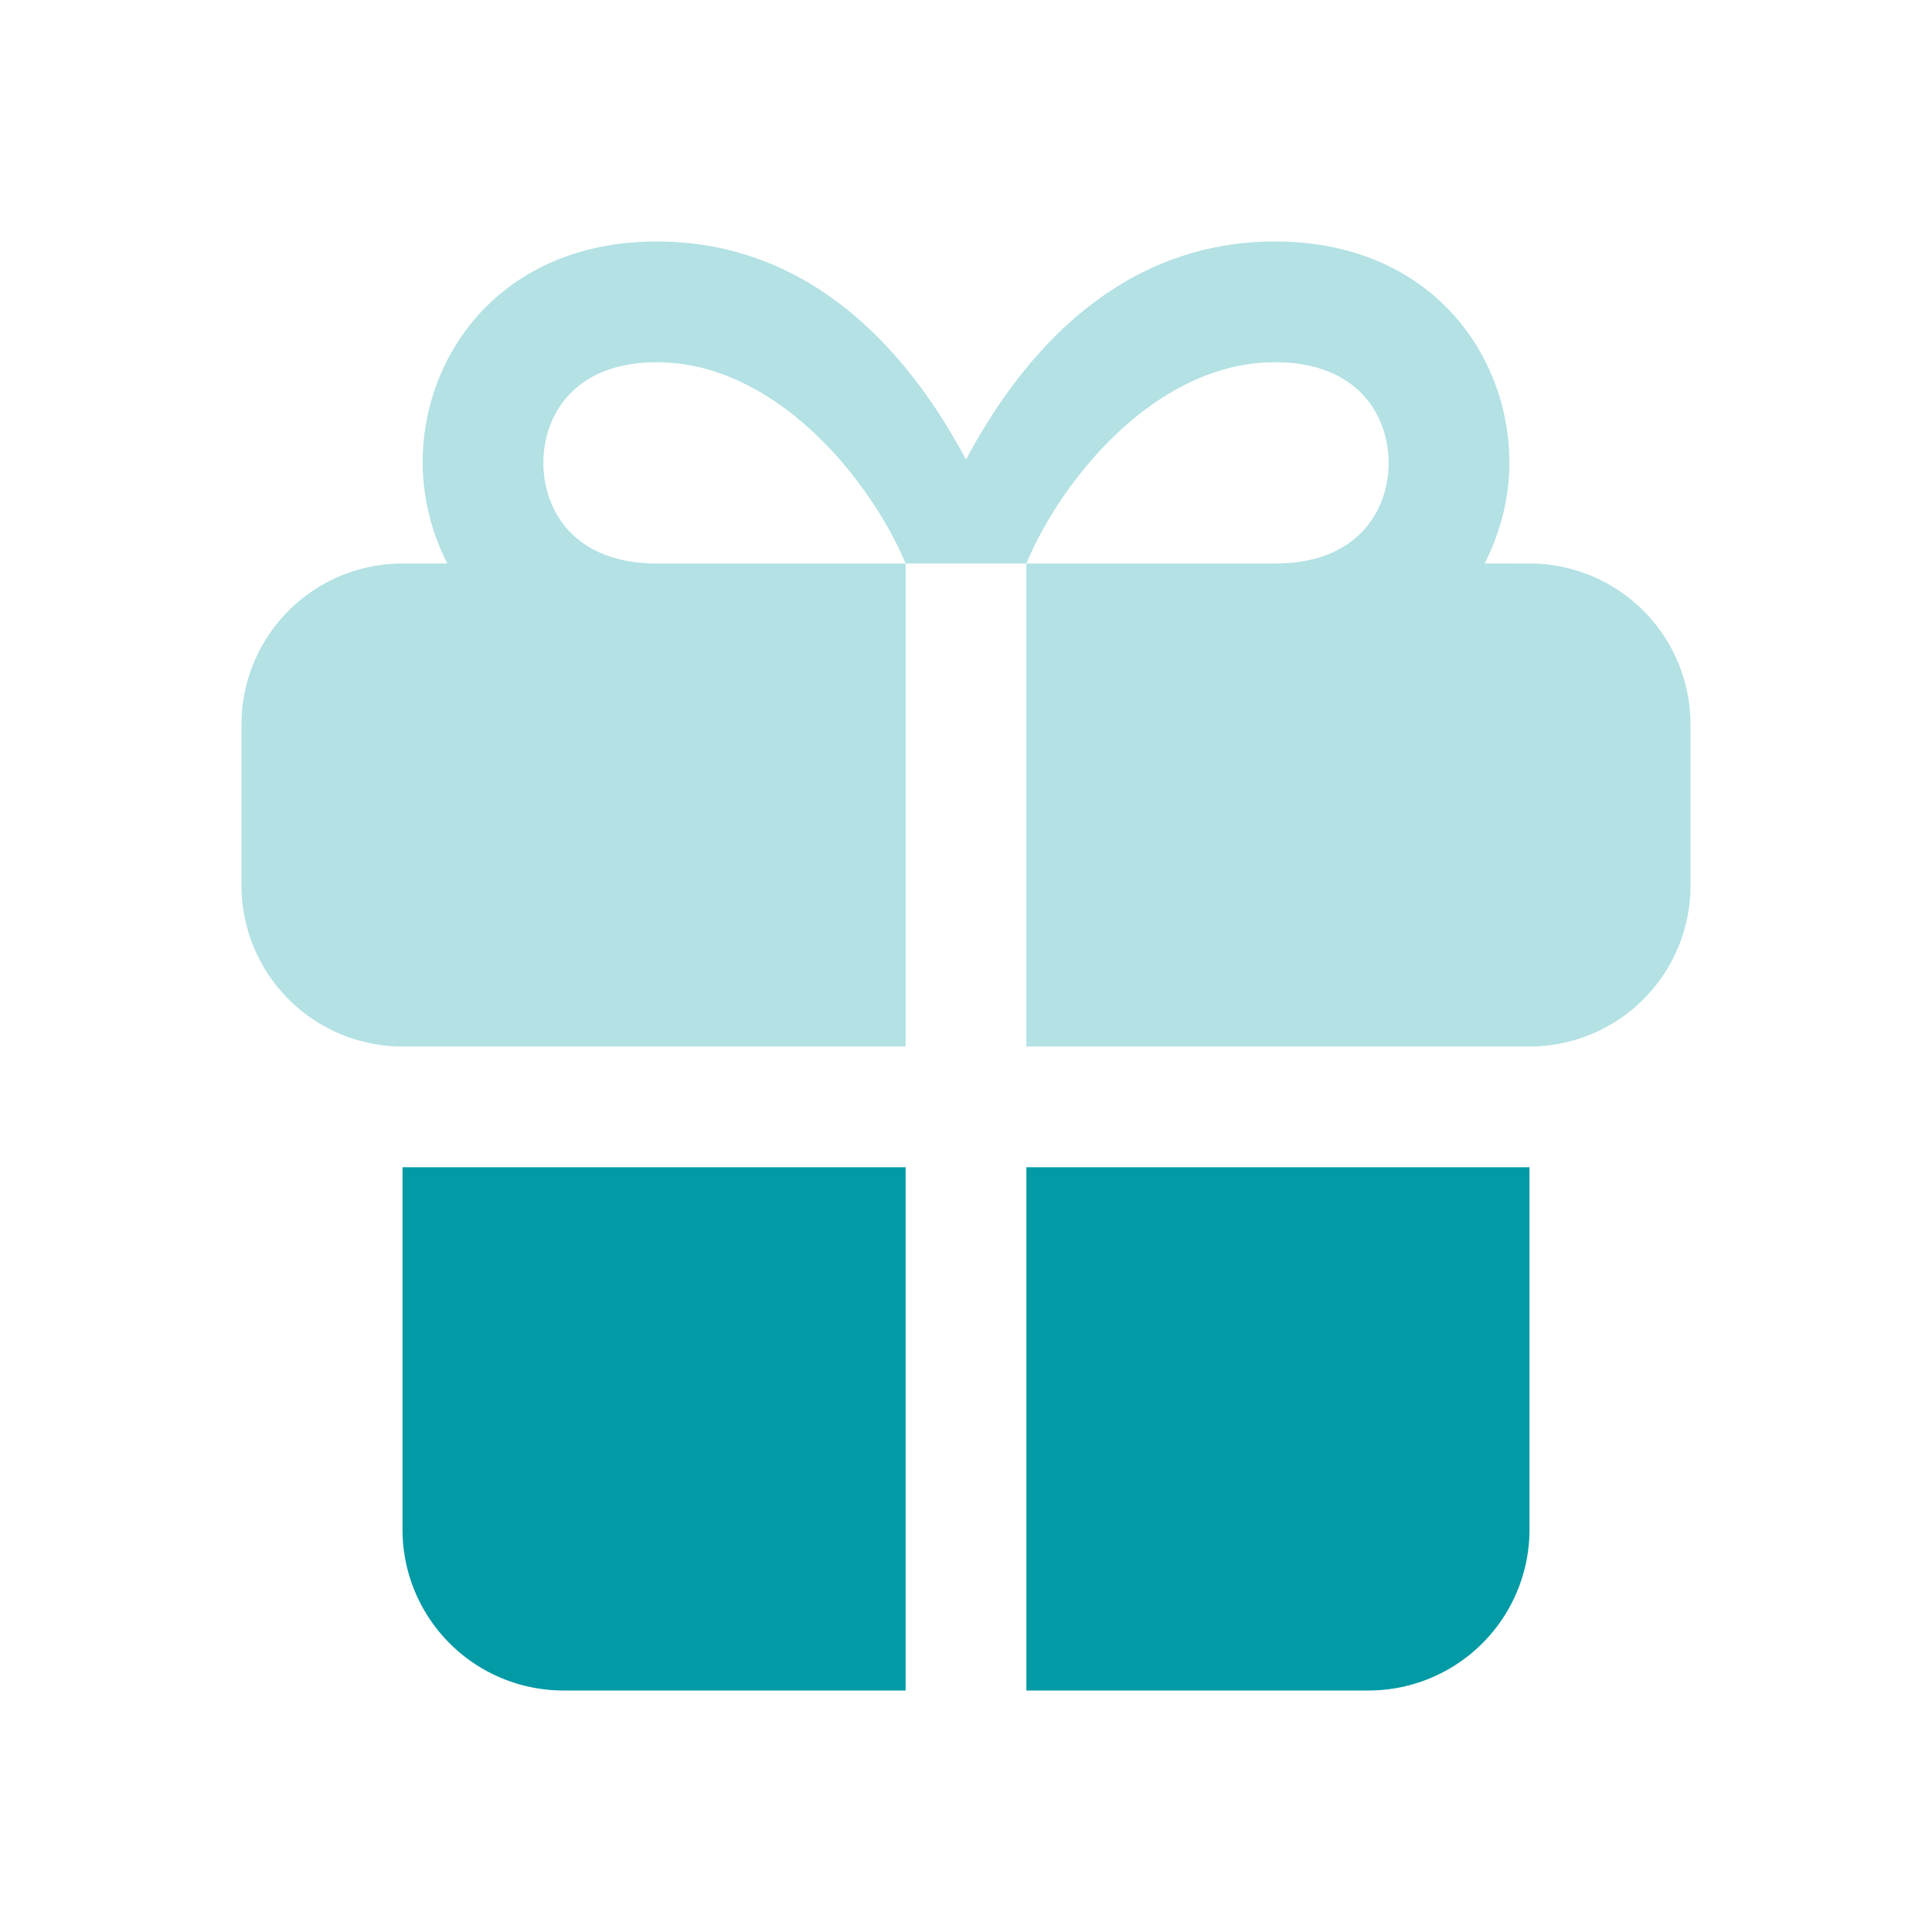
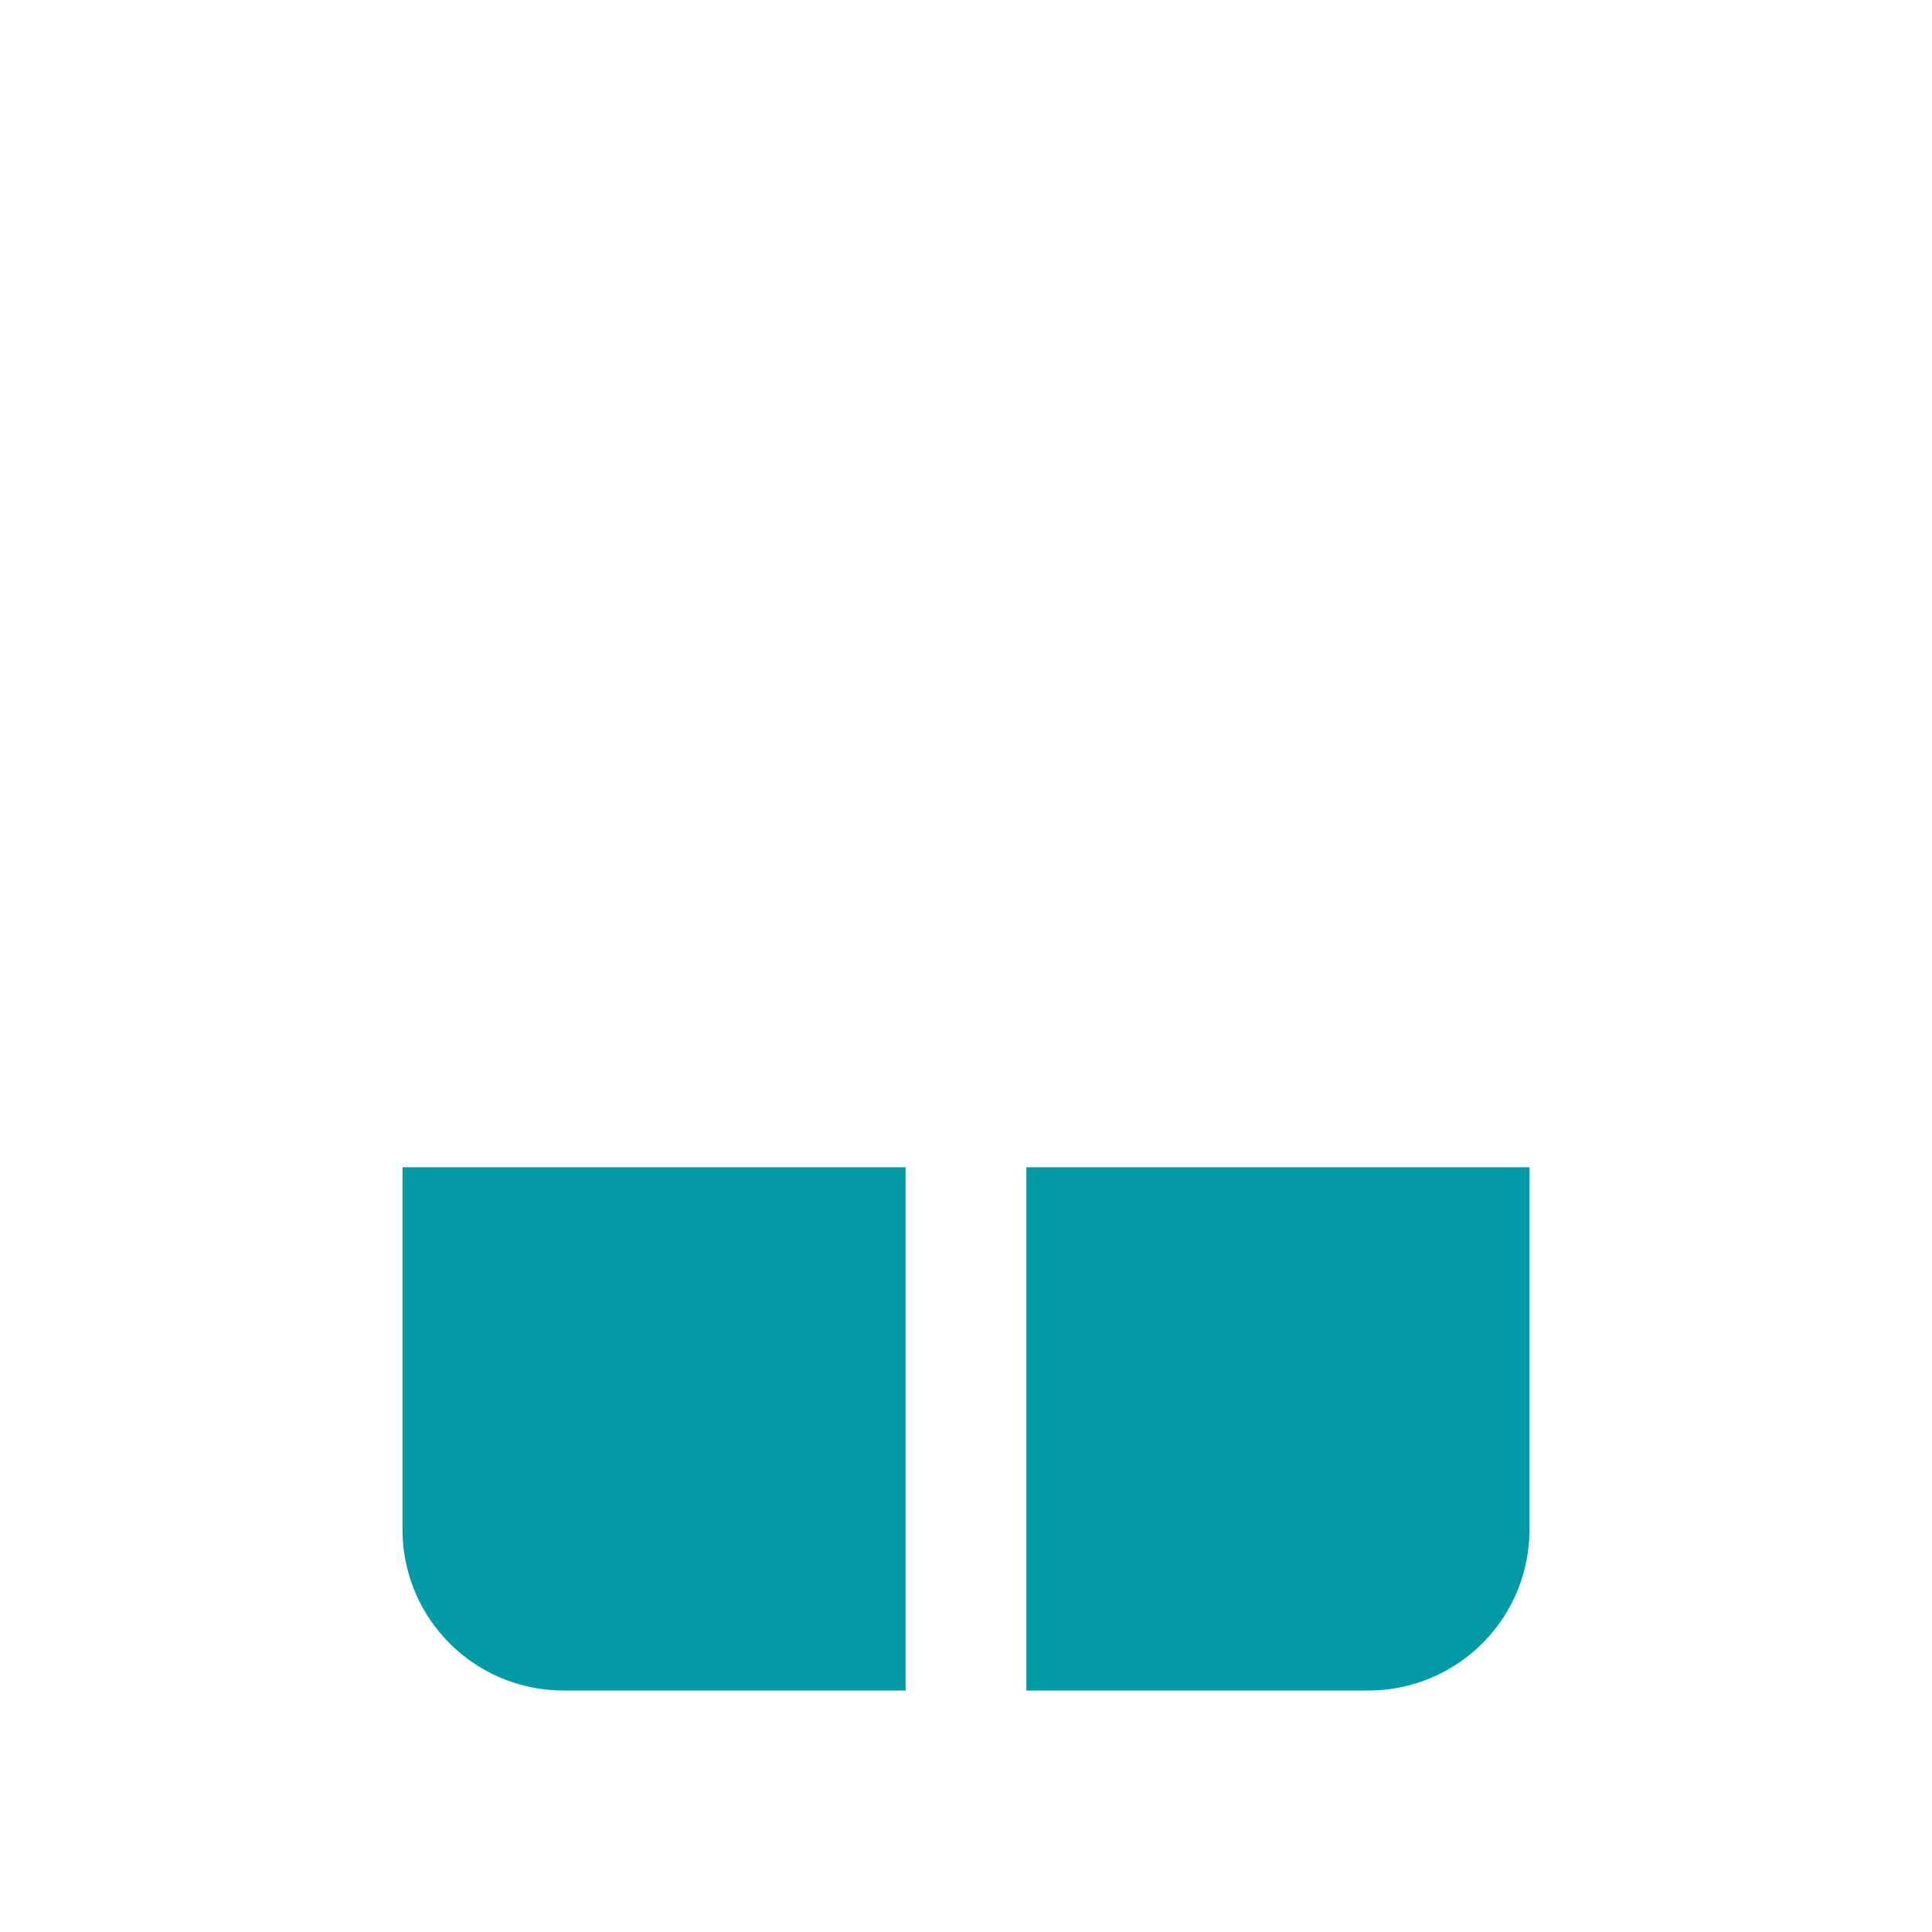
<svg xmlns="http://www.w3.org/2000/svg" width="512" height="512" x="0" y="0" viewBox="0 0 24 24" style="enable-background:new 0 0 512 512" xml:space="preserve" class="">
  <g>
    <g fill="#3b82f6">
      <path d="M5 14.5h6.25V21H7a2 2 0 0 1-2-2zm7.75 6.5H17a2 2 0 0 0 2-2v-4.5h-6.25z" fill="#019aa5" data-original="#3b82f6" class="" />
-       <path d="M3 11V9a2 2 0 0 1 2-2h.557a2.793 2.793 0 0 1-.307-1.25c0-1.367 1-2.75 2.91-2.75 1.968 0 3.167 1.443 3.84 2.71C12.673 4.443 13.872 3 15.84 3c1.91 0 2.91 1.383 2.91 2.75 0 .431-.11.86-.307 1.25H19a2 2 0 0 1 2 2v2a2 2 0 0 1-2 2h-6.25V7h3.09c1.04 0 1.41-.673 1.41-1.25s-.37-1.25-1.41-1.25c-1.499 0-2.668 1.486-3.09 2.5h-1.5c-.425-1.015-1.6-2.5-3.09-2.5-1.04 0-1.41.673-1.41 1.25S7.12 7 8.16 7h3.09v6H5a2 2 0 0 1-2-2z" opacity=".3" fill="#019aa5" data-original="#3b82f6" class="" />
    </g>
  </g>
</svg>